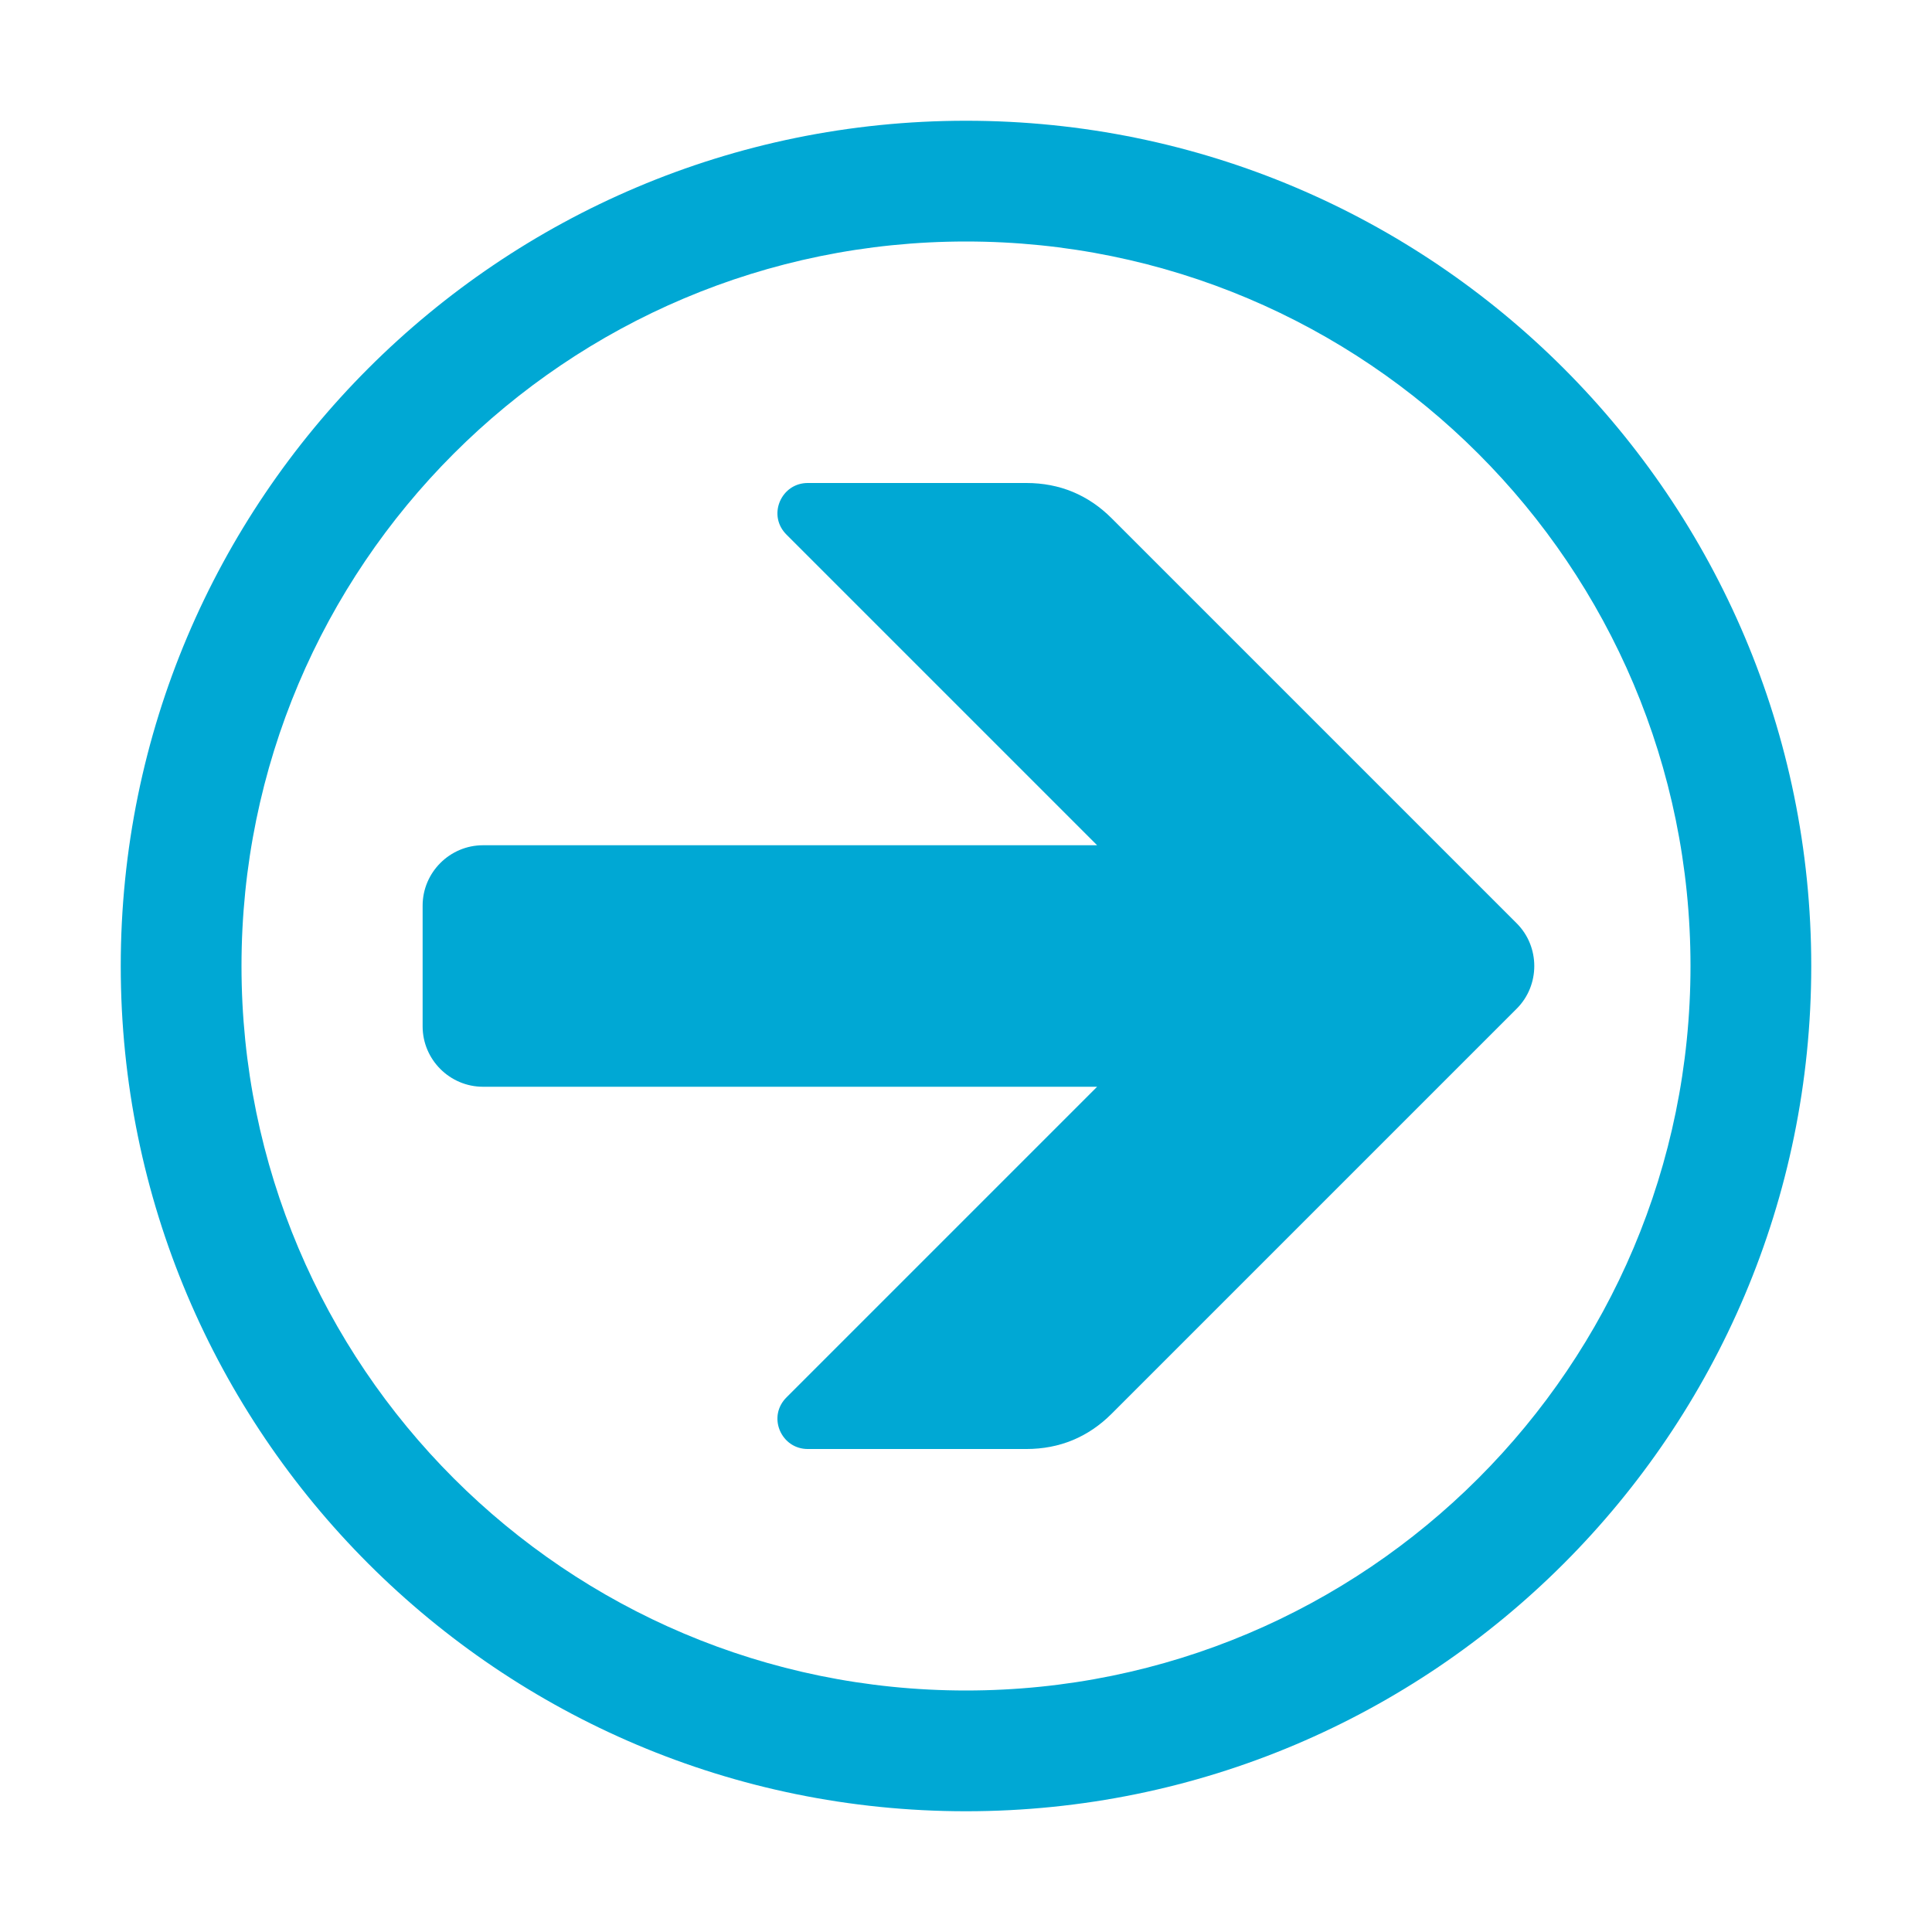
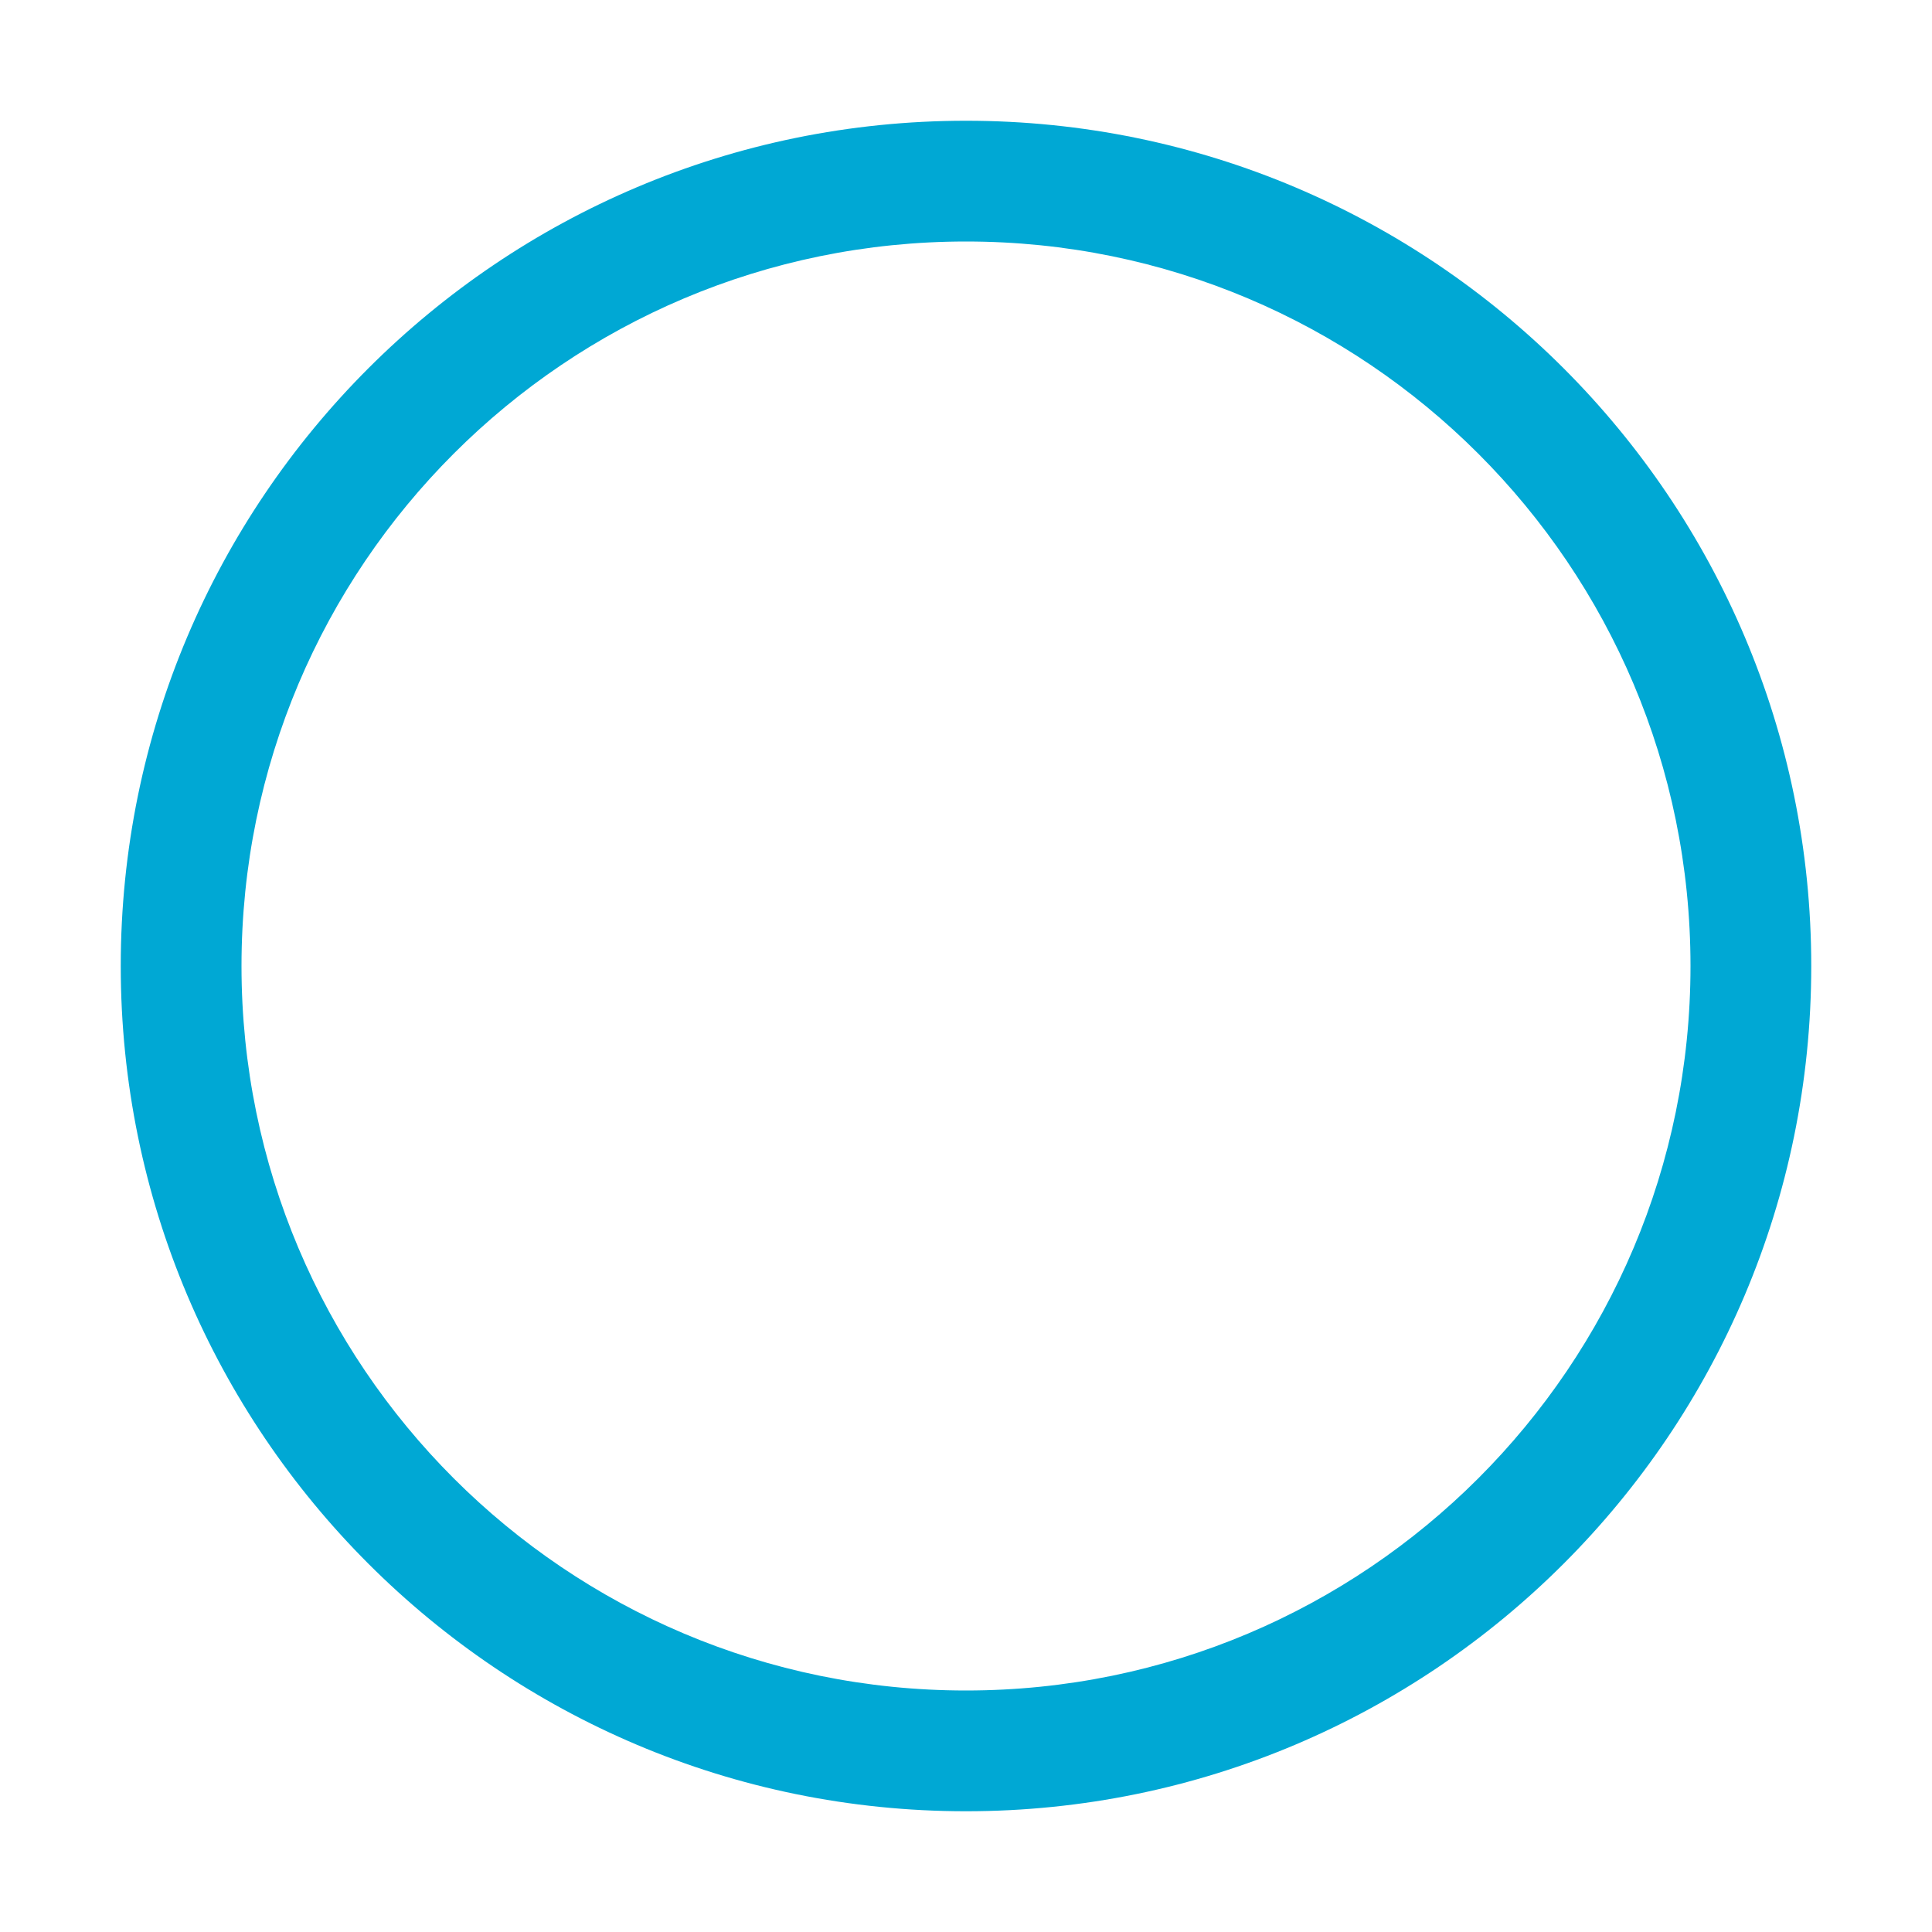
<svg xmlns="http://www.w3.org/2000/svg" xml:space="preserve" width="1024px" height="1024px" shape-rendering="geometricPrecision" text-rendering="geometricPrecision" image-rendering="optimizeQuality" fill-rule="nonzero" clip-rule="evenodd" viewBox="0 0 10240 10240">
  <title>nav_right icon</title>
  <desc>nav_right icon from the IconExperience.com O-Collection. Copyright by INCORS GmbH (www.incors.com).</desc>
-   <path id="curve1" fill="#00a8d4" d="M5892 2747l2147 2147c124,124 124,328 0,452l-2147 2147c-124,124 -276,187 -452,187l-1159 0c-66,0 -122,-38 -148,-99 -25,-61 -12,-127 35,-174l1647 -1647 -3255 0c-176,0 -320,-144 -320,-320l0 -640c0,-176 144,-320 320,-320l3255 0 -1647 -1647c-47,-47 -60,-113 -35,-174 26,-61 82,-99 148,-99l1159 0c176,0 328,63 452,187z" />
-   <path id="curve0" fill="#00a8d4" d="M5120 9600c-2474,0 -4480,-2006 -4480,-4480 0,-2474 2006,-4480 4480,-4480 2474,0 4480,2006 4480,4480 0,2474 -2006,4480 -4480,4480zm-3840 -4480c0,2121 1719,3840 3840,3840 2121,0 3840,-1719 3840,-3840 0,-2121 -1719,-3840 -3840,-3840 -2121,0 -3840,1719 -3840,3840z" />
+   <path id="curve0" fill="#00a8d4" d="M5120 9600c-2474,0 -4480,-2006 -4480,-4480 0,-2474 2006,-4480 4480,-4480 2474,0 4480,2006 4480,4480 0,2474 -2006,4480 -4480,4480m-3840 -4480c0,2121 1719,3840 3840,3840 2121,0 3840,-1719 3840,-3840 0,-2121 -1719,-3840 -3840,-3840 -2121,0 -3840,1719 -3840,3840z" />
</svg>